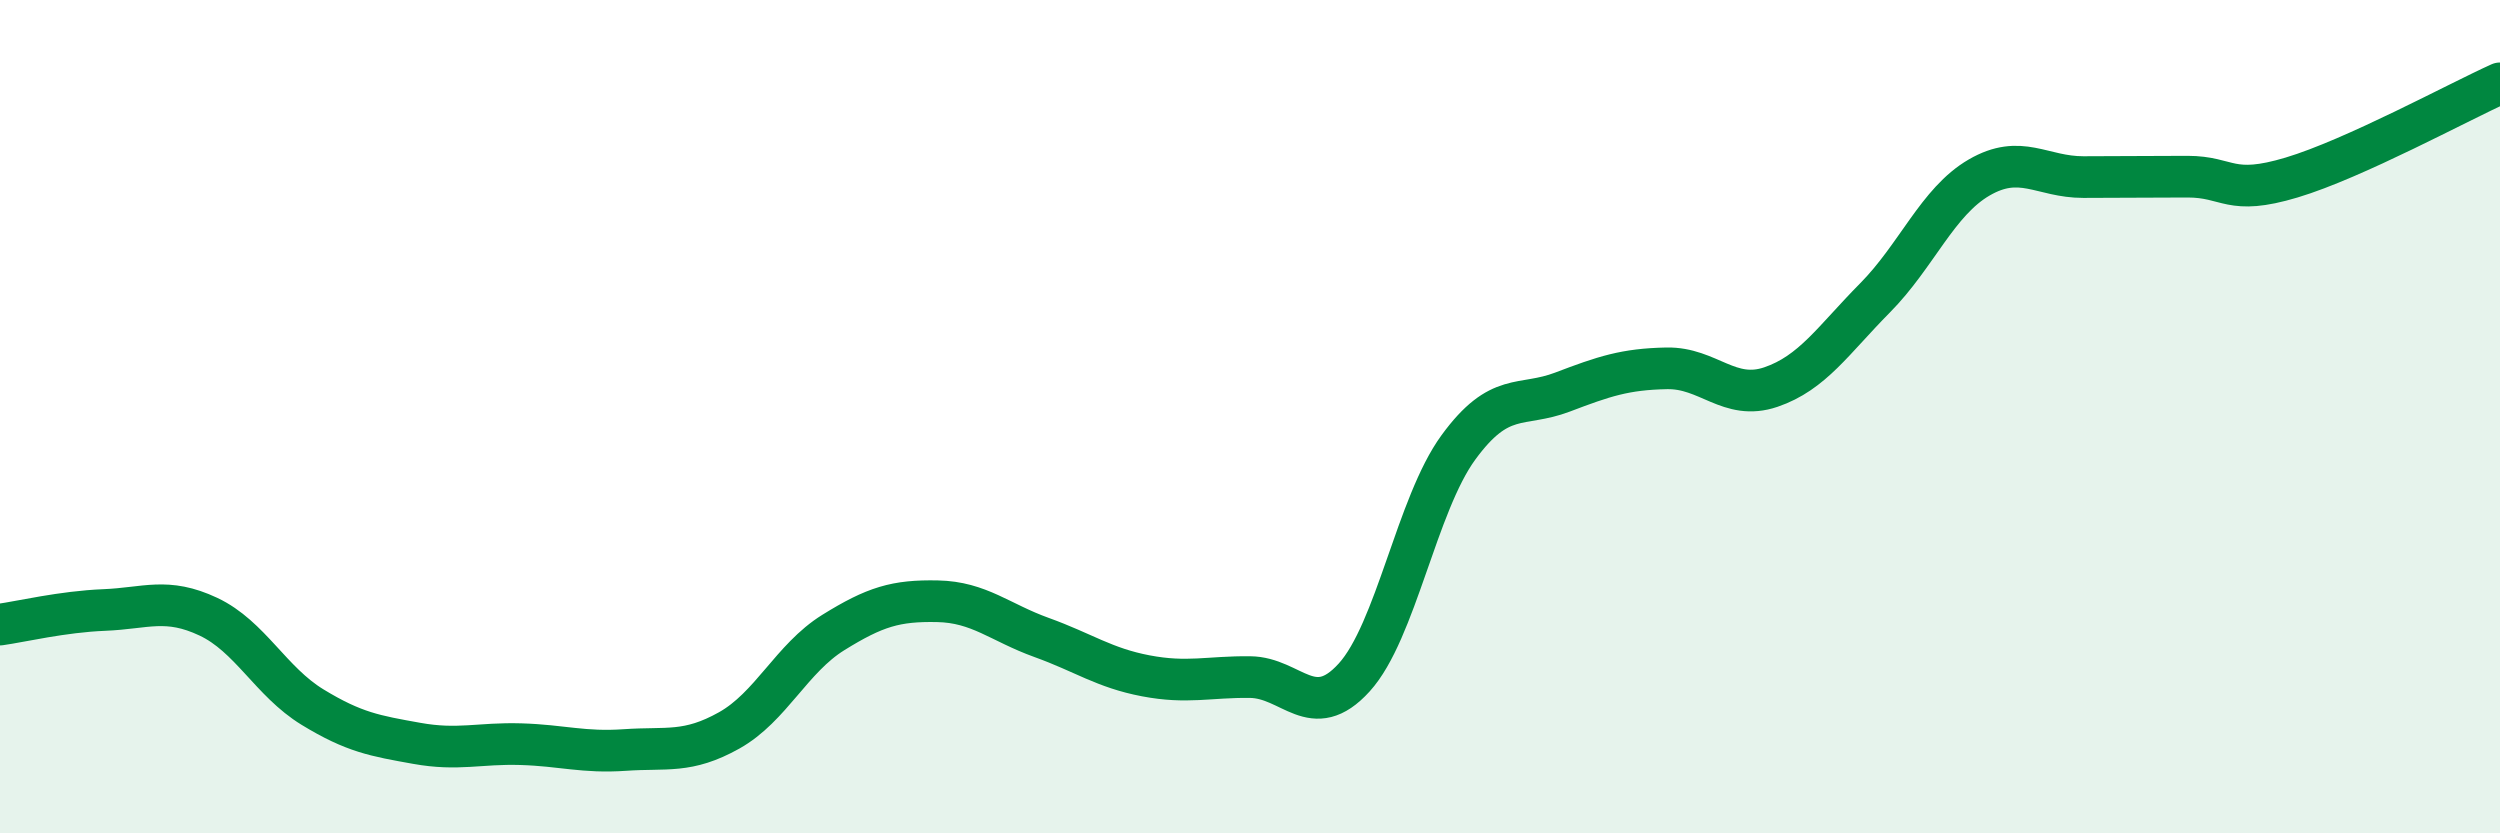
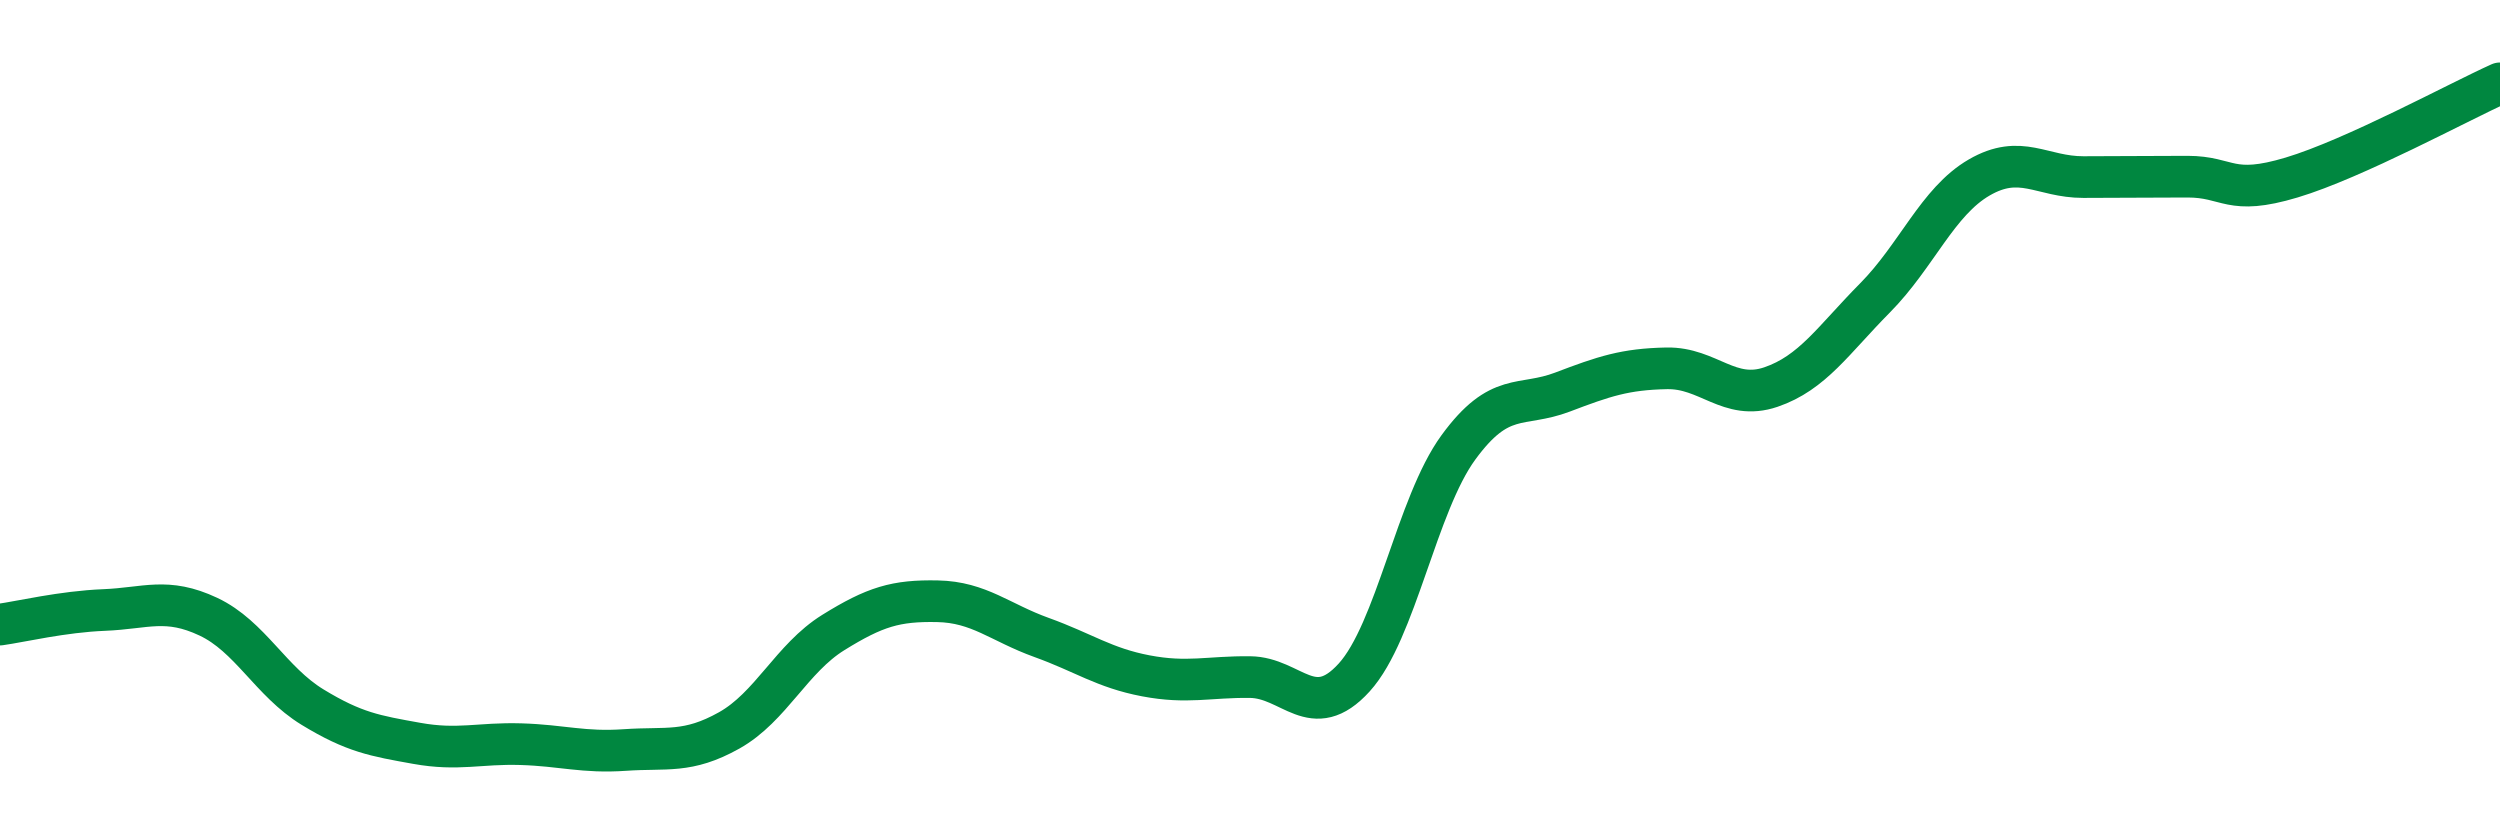
<svg xmlns="http://www.w3.org/2000/svg" width="60" height="20" viewBox="0 0 60 20">
-   <path d="M 0,14.99 C 0.5,14.92 1.5,14.68 2.5,14.64 C 3.5,14.6 4,14.33 5,14.8 C 6,15.27 6.5,16.36 7.5,16.97 C 8.5,17.58 9,17.66 10,17.84 C 11,18.02 11.5,17.83 12.5,17.86 C 13.5,17.89 14,18.07 15,18 C 16,17.93 16.5,18.09 17.5,17.53 C 18.5,16.97 19,15.8 20,15.18 C 21,14.56 21.5,14.41 22.5,14.43 C 23.5,14.45 24,14.94 25,15.3 C 26,15.66 26.5,16.03 27.5,16.22 C 28.5,16.41 29,16.24 30,16.25 C 31,16.26 31.5,17.36 32.5,16.26 C 33.5,15.16 34,12.11 35,10.74 C 36,9.37 36.5,9.79 37.5,9.41 C 38.5,9.03 39,8.86 40,8.84 C 41,8.82 41.5,9.63 42.5,9.29 C 43.5,8.95 44,8.16 45,7.15 C 46,6.14 46.5,4.84 47.5,4.26 C 48.5,3.68 49,4.25 50,4.25 C 51,4.25 51.5,4.24 52.5,4.24 C 53.5,4.24 53.5,4.71 55,4.26 C 56.5,3.81 59,2.45 60,2L60 20L0 20Z" fill="#008740" opacity="0.1" stroke-linecap="round" stroke-linejoin="round" />
  <path d="M 0,14.99 C 0.5,14.92 1.5,14.68 2.5,14.64 C 3.5,14.6 4,14.33 5,14.8 C 6,15.27 6.5,16.36 7.5,16.97 C 8.5,17.58 9,17.66 10,17.84 C 11,18.02 11.5,17.83 12.5,17.86 C 13.5,17.89 14,18.07 15,18 C 16,17.93 16.5,18.09 17.5,17.53 C 18.5,16.97 19,15.8 20,15.18 C 21,14.56 21.5,14.41 22.5,14.43 C 23.5,14.45 24,14.94 25,15.3 C 26,15.66 26.5,16.03 27.5,16.22 C 28.5,16.41 29,16.24 30,16.25 C 31,16.26 31.5,17.36 32.5,16.26 C 33.5,15.16 34,12.11 35,10.74 C 36,9.37 36.5,9.79 37.5,9.41 C 38.5,9.03 39,8.86 40,8.84 C 41,8.82 41.5,9.63 42.5,9.29 C 43.5,8.95 44,8.16 45,7.15 C 46,6.14 46.5,4.84 47.5,4.26 C 48.5,3.68 49,4.25 50,4.25 C 51,4.25 51.5,4.24 52.5,4.24 C 53.5,4.24 53.5,4.71 55,4.26 C 56.5,3.81 59,2.45 60,2" stroke="#008740" stroke-width="1" fill="none" stroke-linecap="round" stroke-linejoin="round" />
</svg>